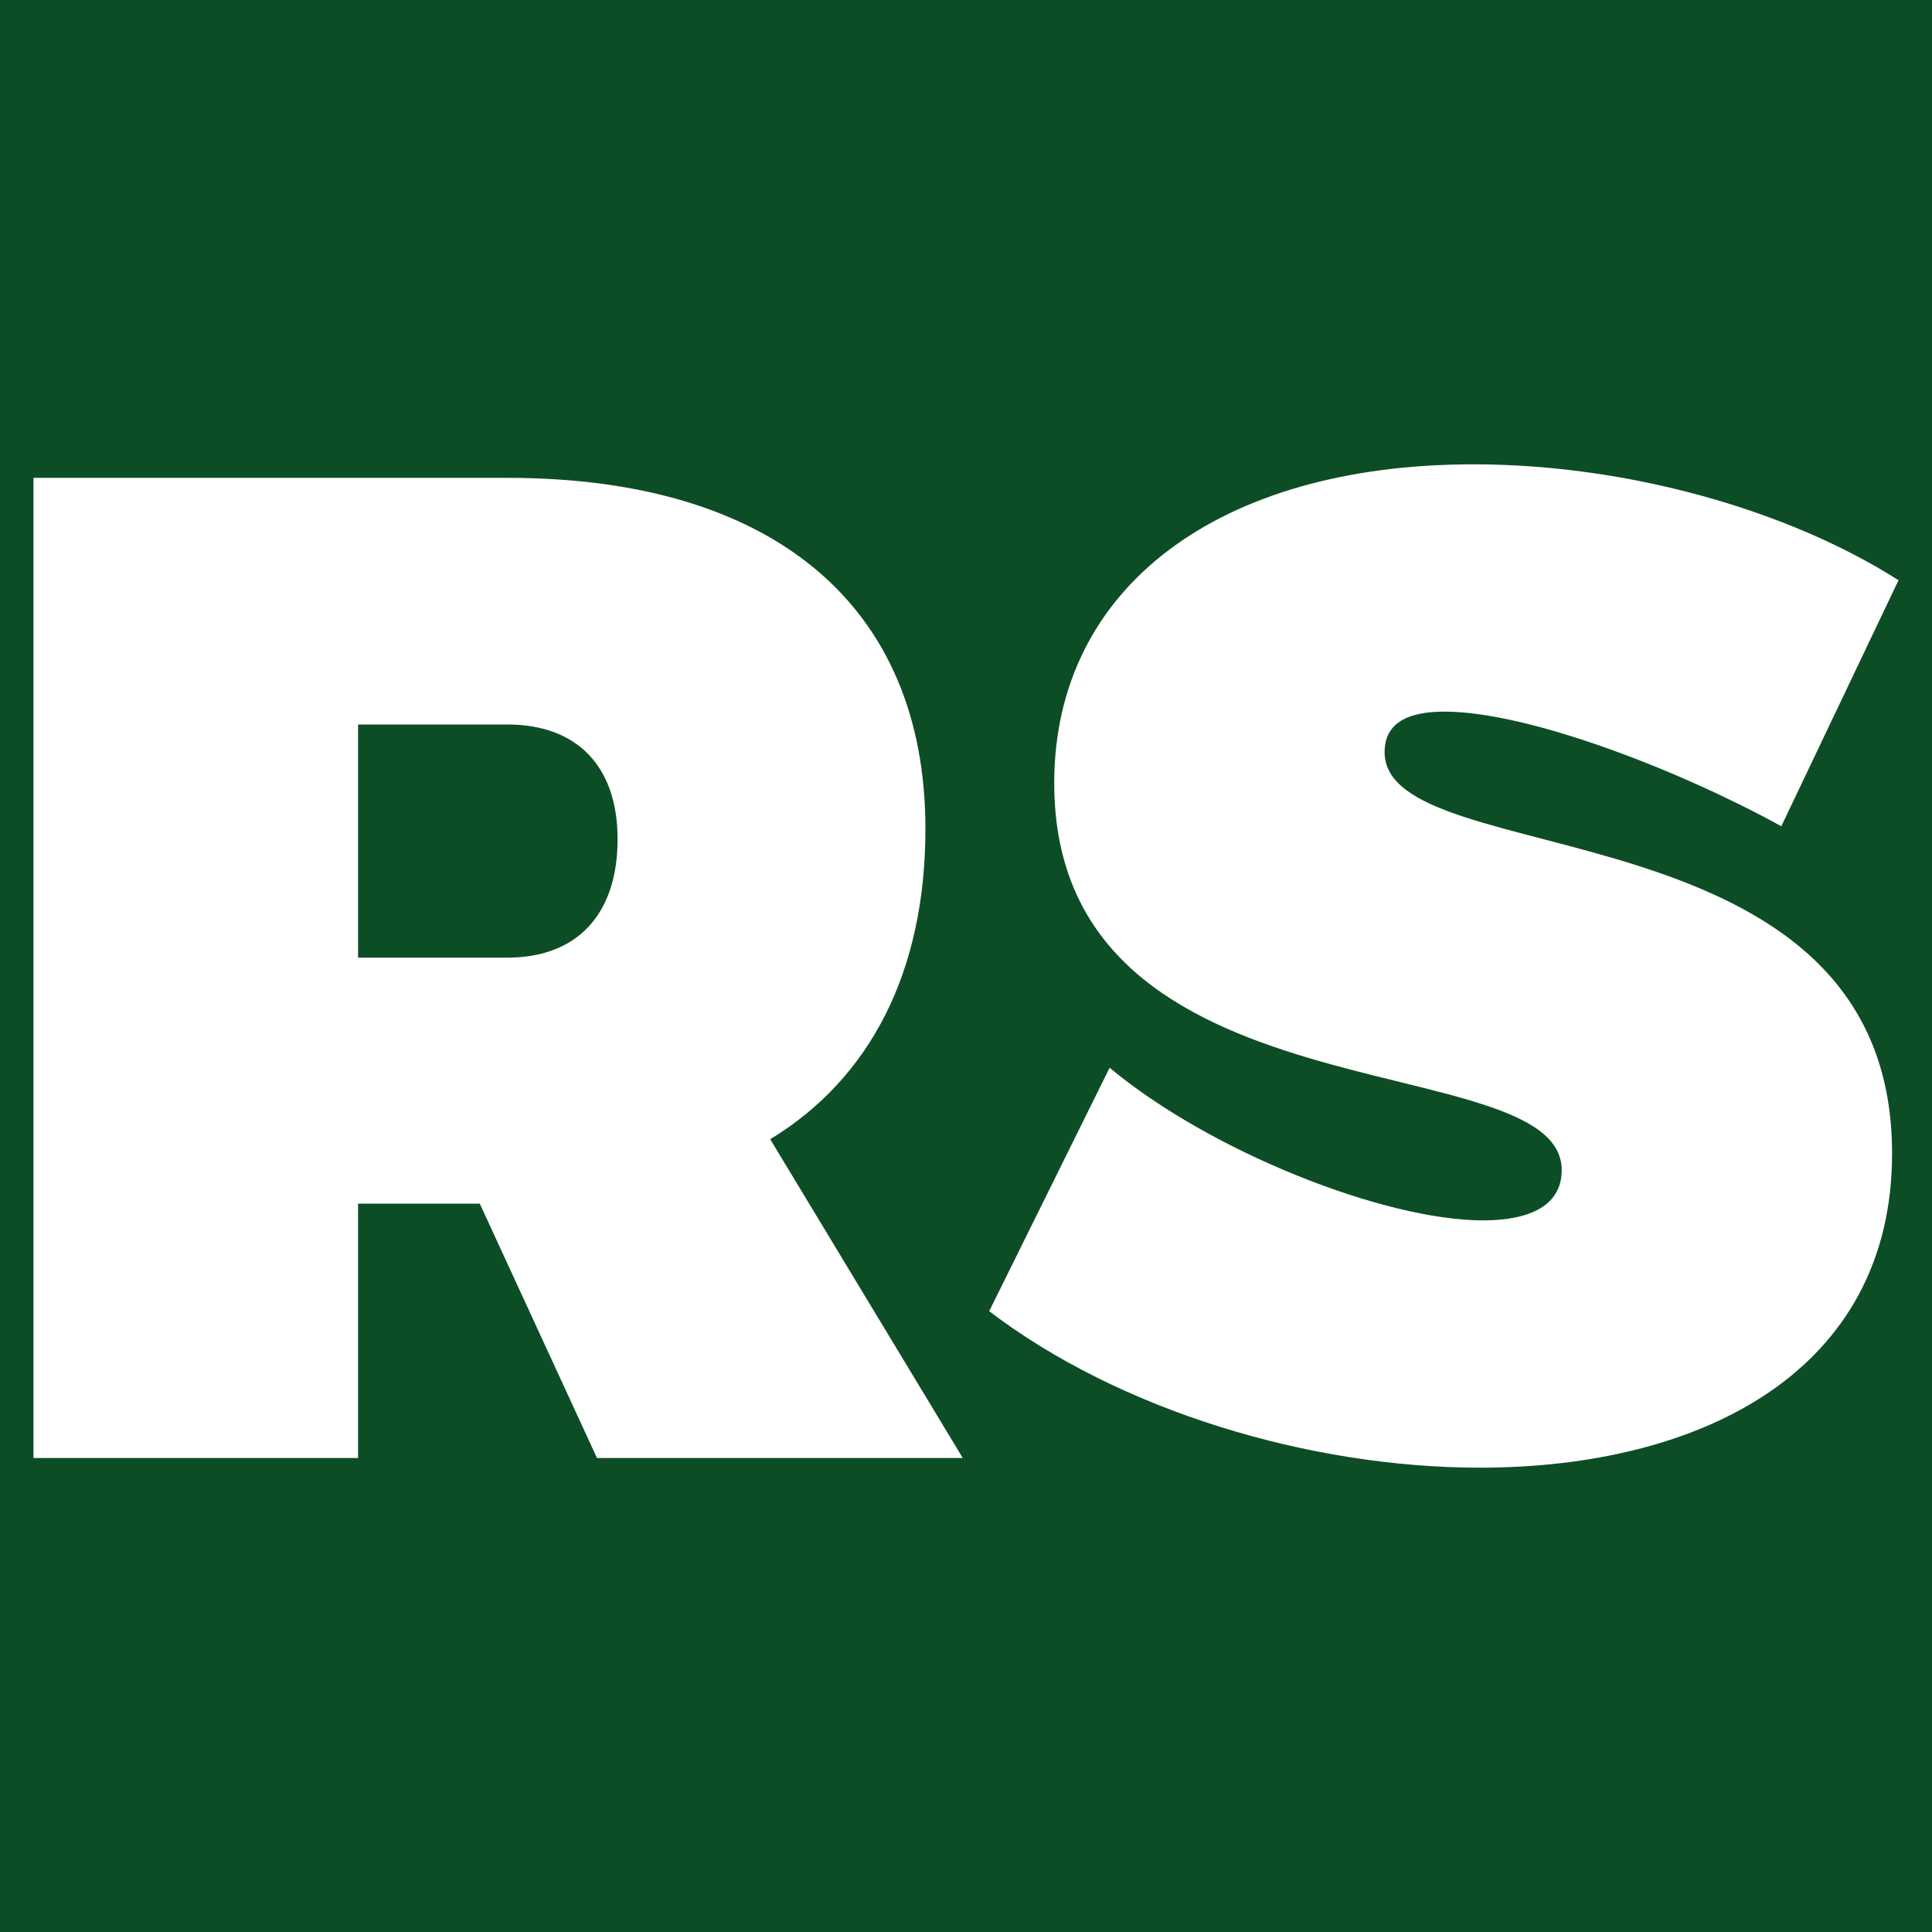
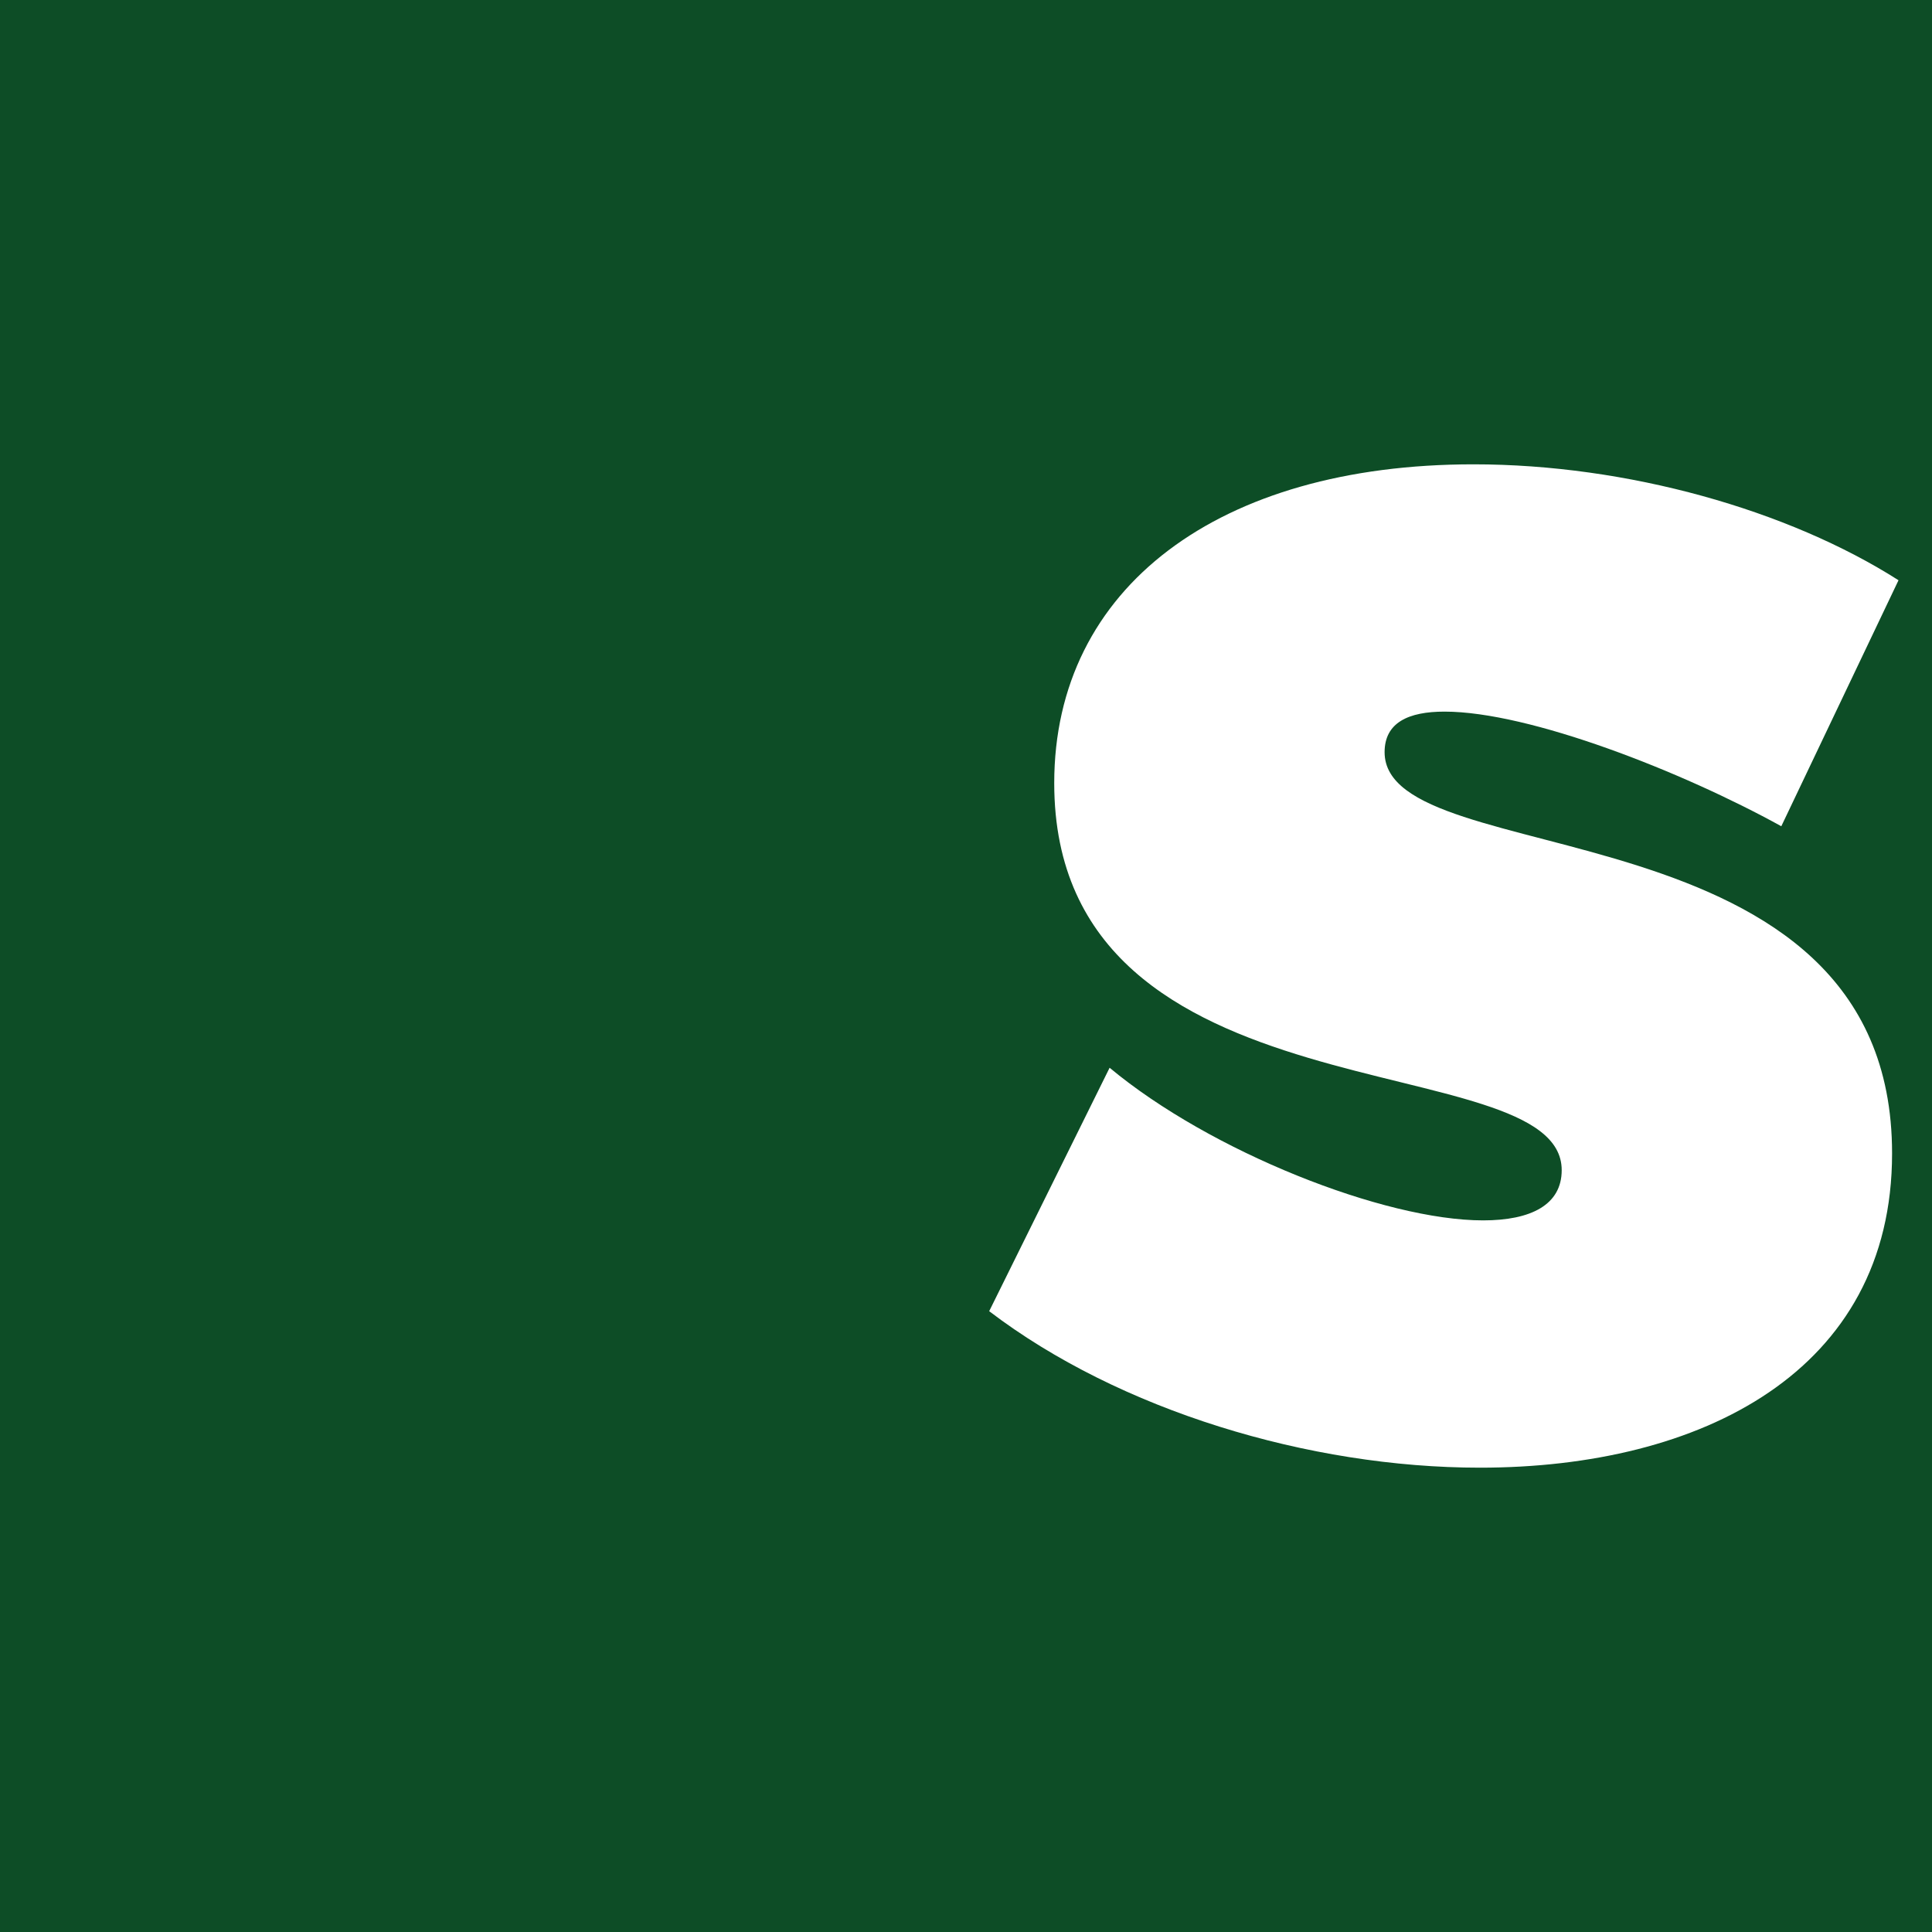
<svg xmlns="http://www.w3.org/2000/svg" id="Ebene_1" data-name="Ebene 1" viewBox="0 0 300 300">
  <defs>
    <style>.cls-1{fill:#0d4d26;}.cls-2{fill:#fff;}</style>
  </defs>
  <rect class="cls-1" width="300" height="300" />
-   <path class="cls-2" d="M74.5,186.9H55.6v39.5H5.2V74.2H78.8c41.2,0,64.9,19.8,64.9,54.5,0,22.1-8.5,38.7-24.1,48.2l29.9,49.5H92.7Zm4.3-38.2c10.8,0,17.1-6.7,17.1-18.4,0-11.3-6.3-17.8-17.1-17.8H55.6v36.2Z" />
  <path class="cls-2" d="M294.8,90.1l-18.2,38.2c-15.4-8.5-39.1-17.8-52.3-17.8-5.6,0-9.3,1.7-9.3,6.3,0,19.1,78.8,7.2,78.8,62.3,0,33.9-29.7,48.8-64,48.8-26.5,0-56-8.9-76.2-24.3l18.7-37.8c15.6,13,42.6,23.7,58,23.7,7.4,0,12.2-2.4,12.2-7.8,0-19.8-78.8-6.7-78.8-60.1,0-30.4,25.6-49.5,65.1-49.5C252.7,72.1,277.7,79.2,294.8,90.1Z" />
</svg>